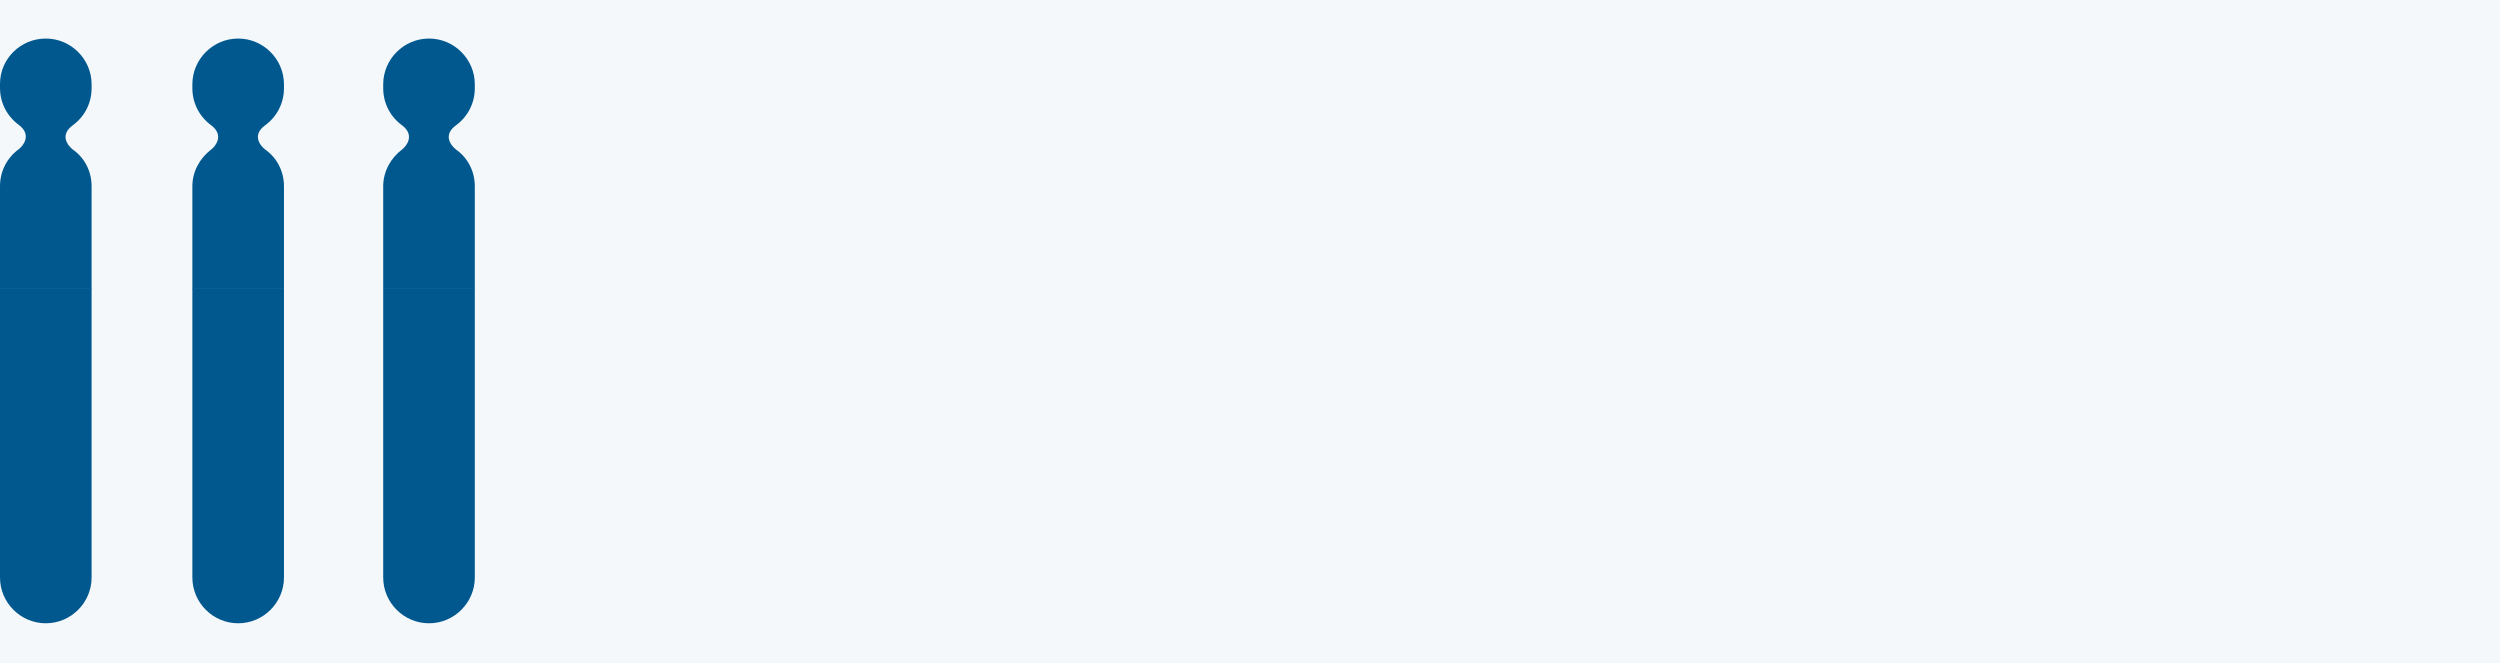
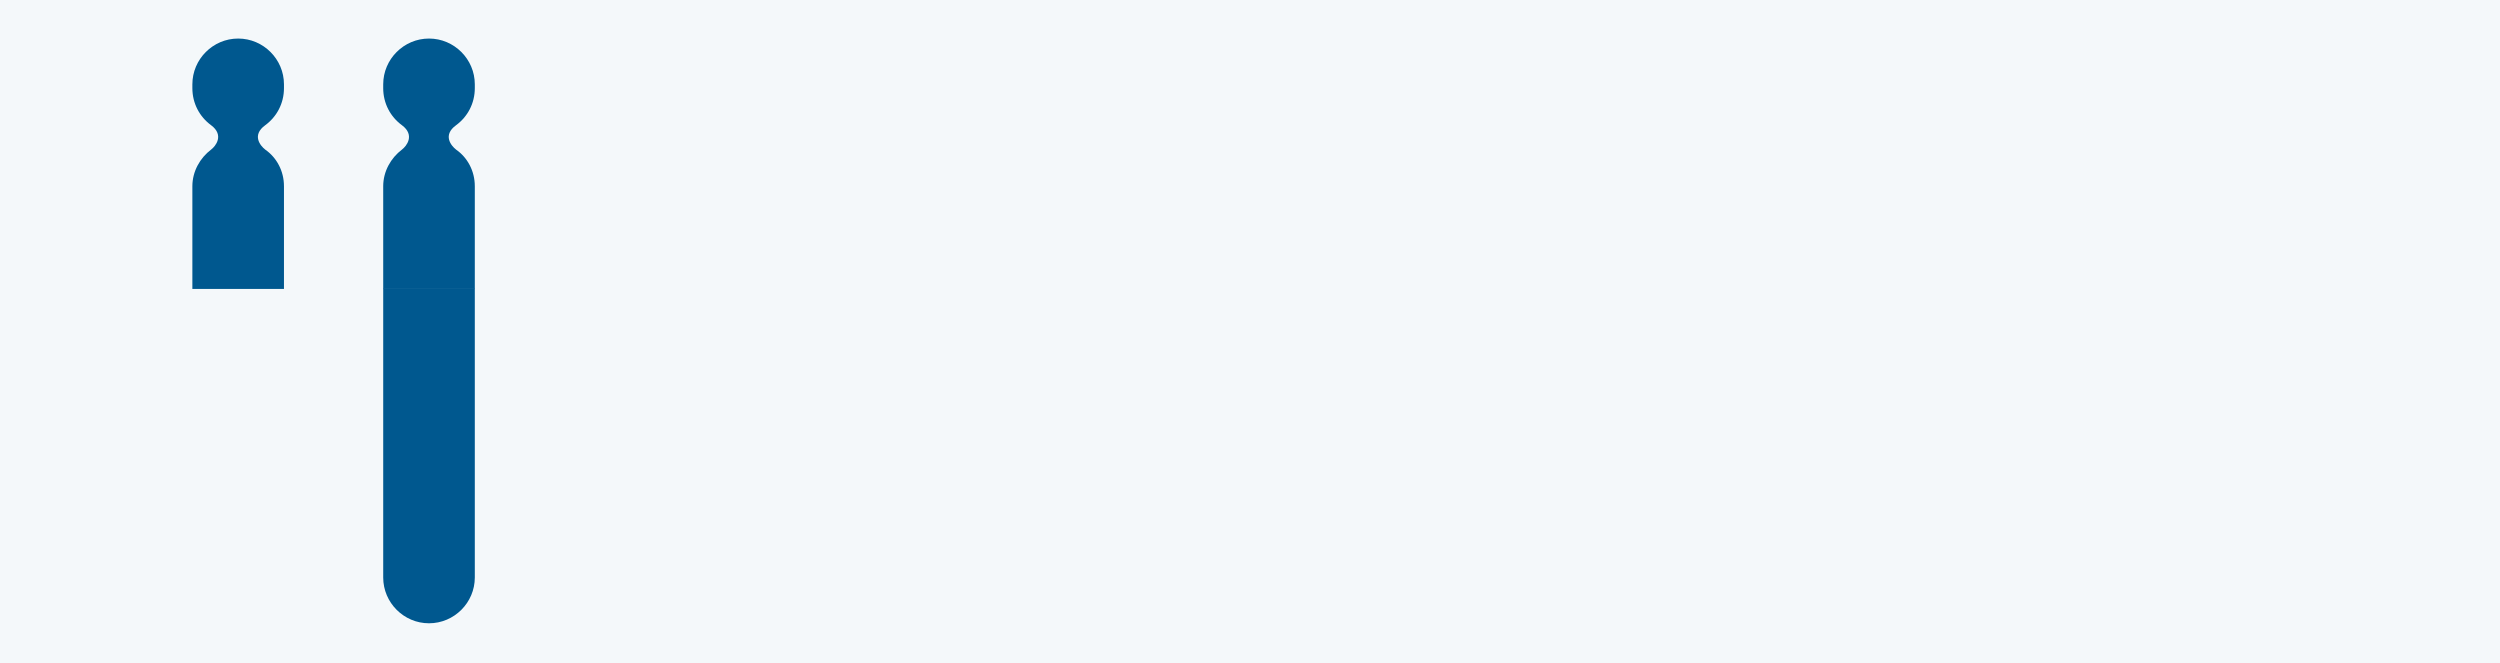
<svg xmlns="http://www.w3.org/2000/svg" version="1.1" viewBox="0 0 655 173.8">
  <defs>
    <style>
      .cls-1 {
        fill: #00588f;
      }

      .cls-2 {
        fill: #f4f8fa;
      }
    </style>
  </defs>
  <g>
    <g id="Lager_1">
      <rect class="cls-2" width="655" height="173.8" />
      <g>
-         <path class="cls-1" d="M24,48.8c0-4-1.9-7.5-4.9-9.6-1.3-1-3.6-3.8,0-6.4,3-2.2,4.9-5.7,4.9-9.7v-1c0-6.6-5.4-12-12-12S0,15.4,0,22v1C0,27,1.9,30.5,4.9,32.7c3.5,2.6,1.2,5.5,0,6.4C1.9,41.3,0,44.8,0,48.8v26.9h24v-26.9Z" />
-         <path class="cls-1" d="M0,75.6v75.7C0,157.9,5.4,163.3,12,163.3s12-5.4,12-12v-75.7H0Z" />
-       </g>
+         </g>
      <g>
        <path class="cls-1" d="M74.4,48.8c0-4-1.9-7.5-4.9-9.6-1.3-1-3.6-3.8,0-6.4,3-2.2,4.9-5.7,4.9-9.7v-1c0-6.6-5.4-12-12-12s-12,5.4-12,12v1c0,4,1.9,7.5,4.9,9.7,3.5,2.6,1.2,5.5,0,6.4-2.9,2.2-4.9,5.7-4.9,9.6v26.9h24v-26.9Z" />
-         <path class="cls-1" d="M50.4,75.6v75.7c0,6.6,5.4,12,12,12s12-5.4,12-12v-75.7h-24Z" />
      </g>
      <g>
        <path class="cls-1" d="M124.4,48.8c0-4-1.9-7.5-4.9-9.6-1.3-1-3.6-3.8,0-6.4,3-2.2,4.9-5.7,4.9-9.7v-1c0-6.6-5.4-12-12-12s-12,5.4-12,12v1c0,4,1.9,7.5,4.9,9.7,3.5,2.6,1.2,5.5,0,6.4-2.9,2.2-4.9,5.7-4.9,9.6v26.9h24v-26.9Z" />
        <path class="cls-1" d="M100.4,75.6v75.7c0,6.6,5.4,12,12,12s12-5.4,12-12v-75.7h-24Z" />
      </g>
    </g>
  </g>
</svg>